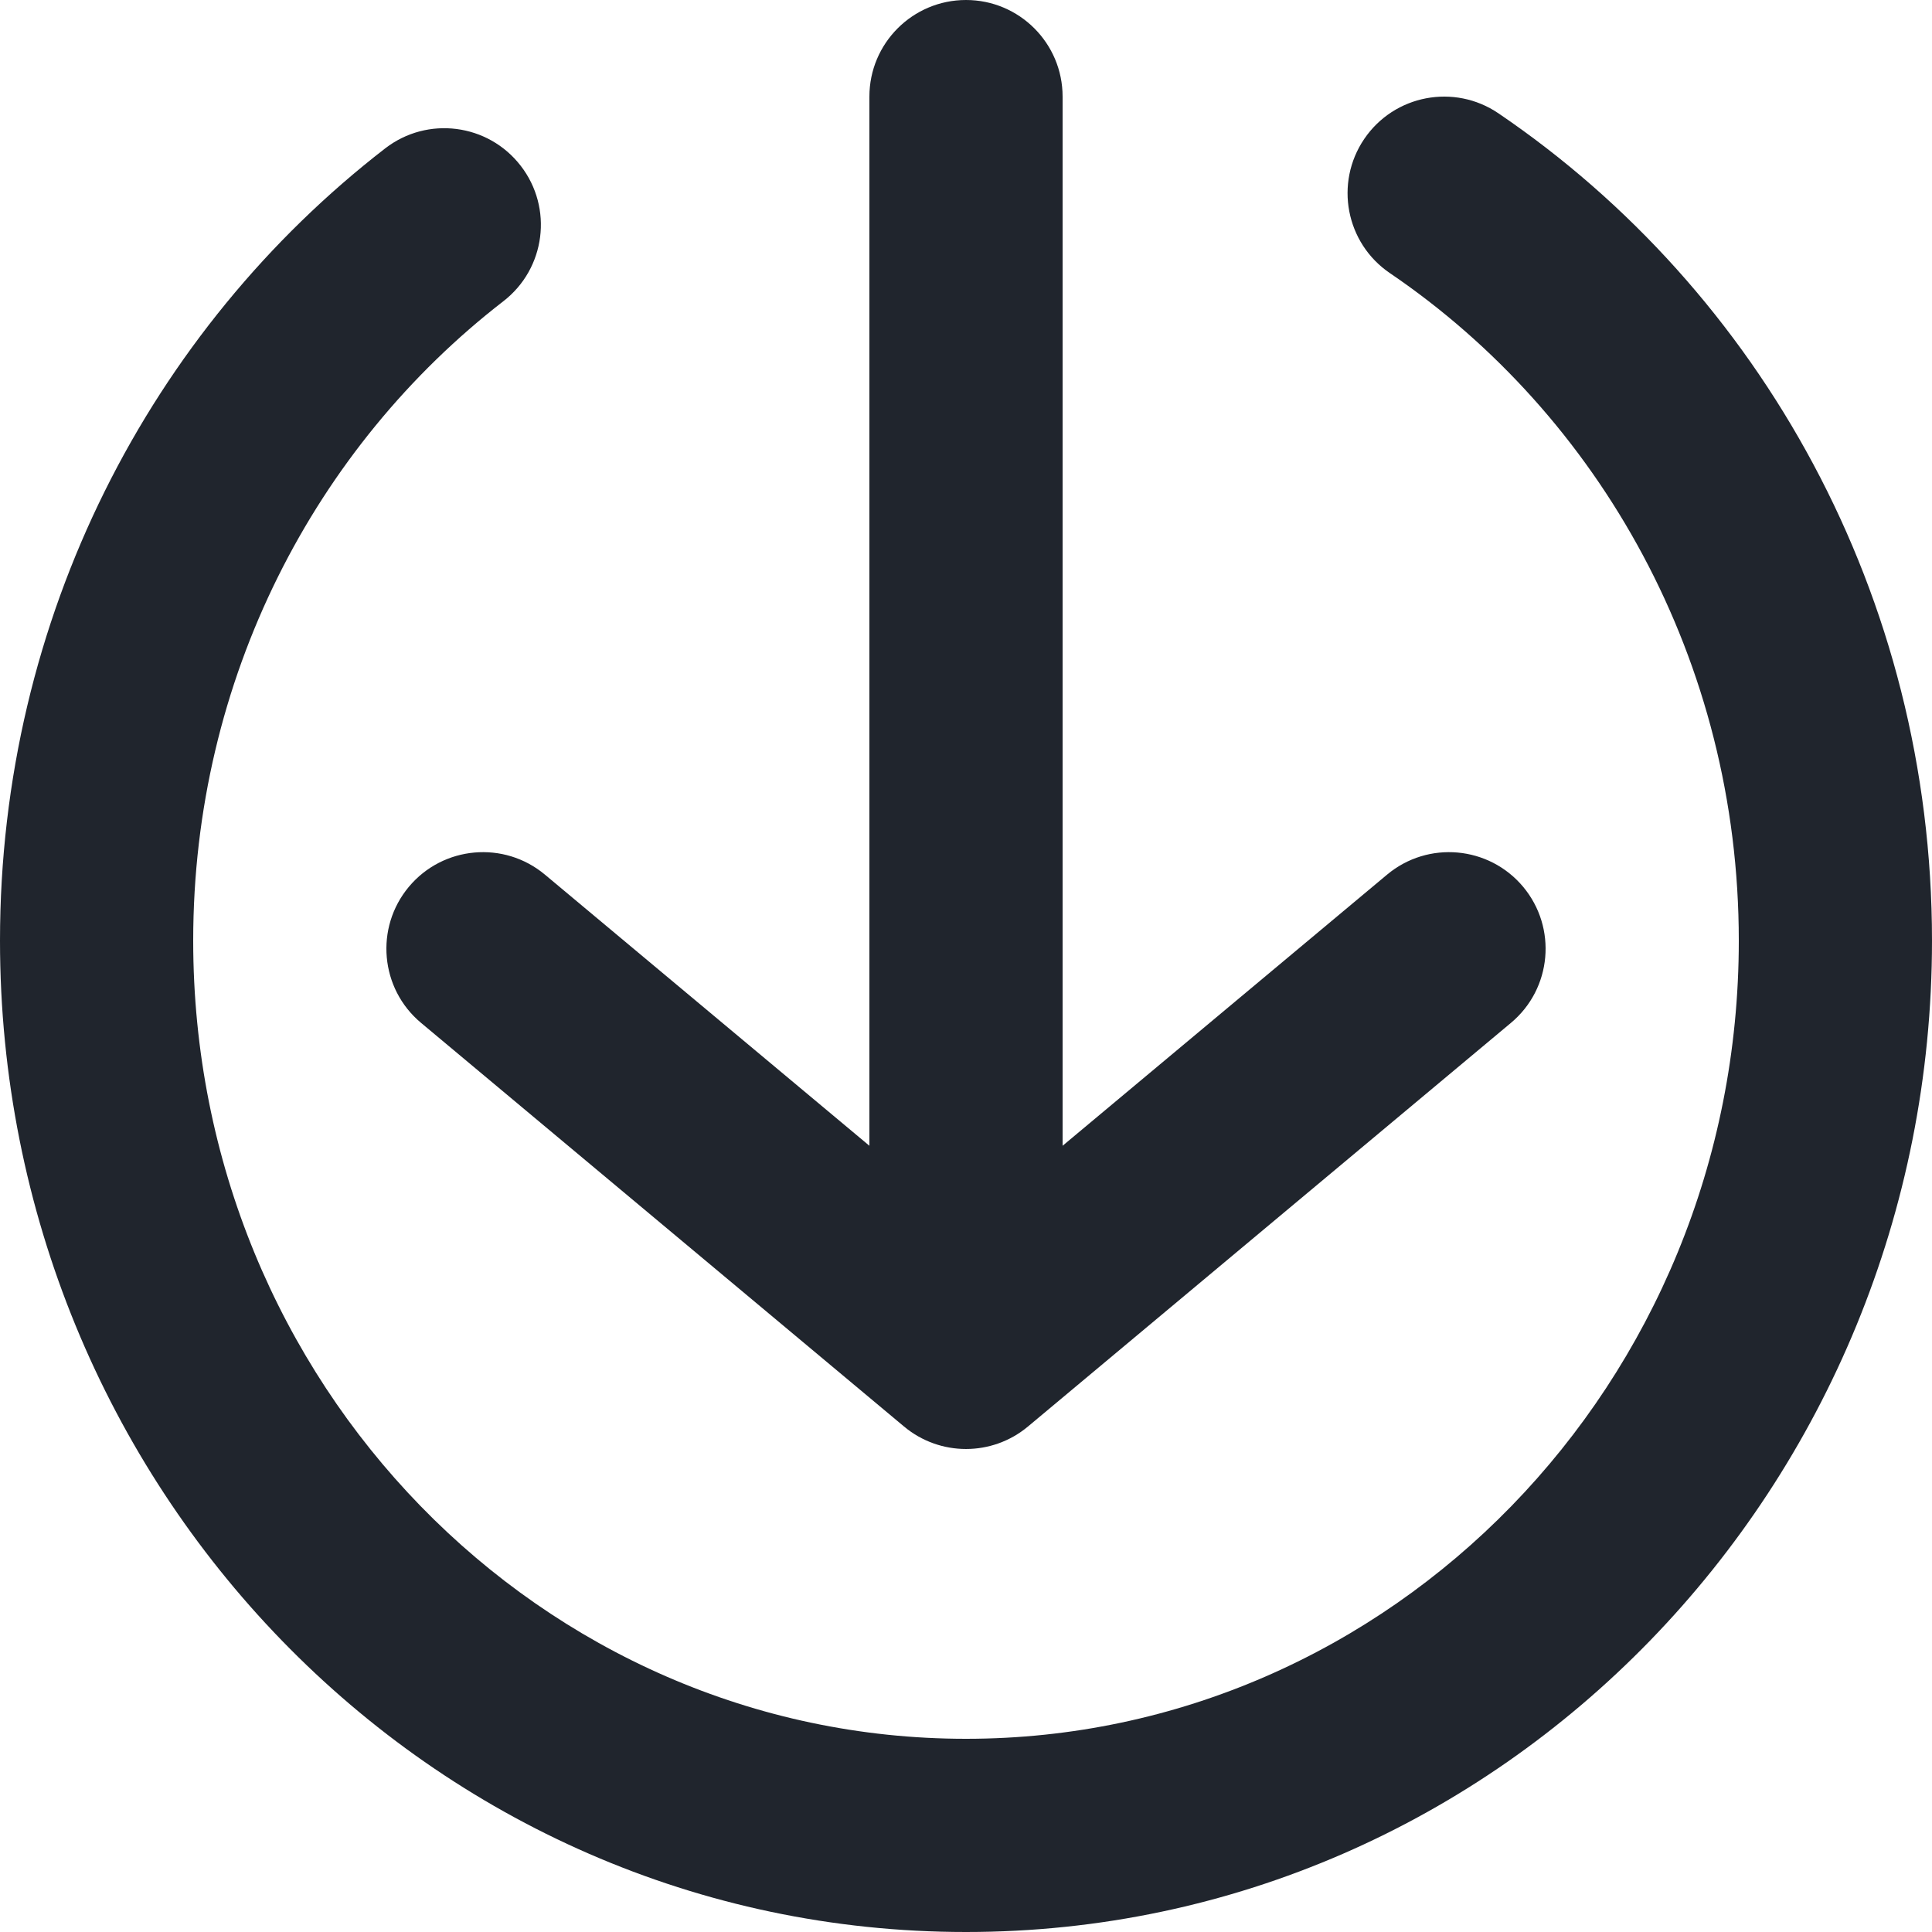
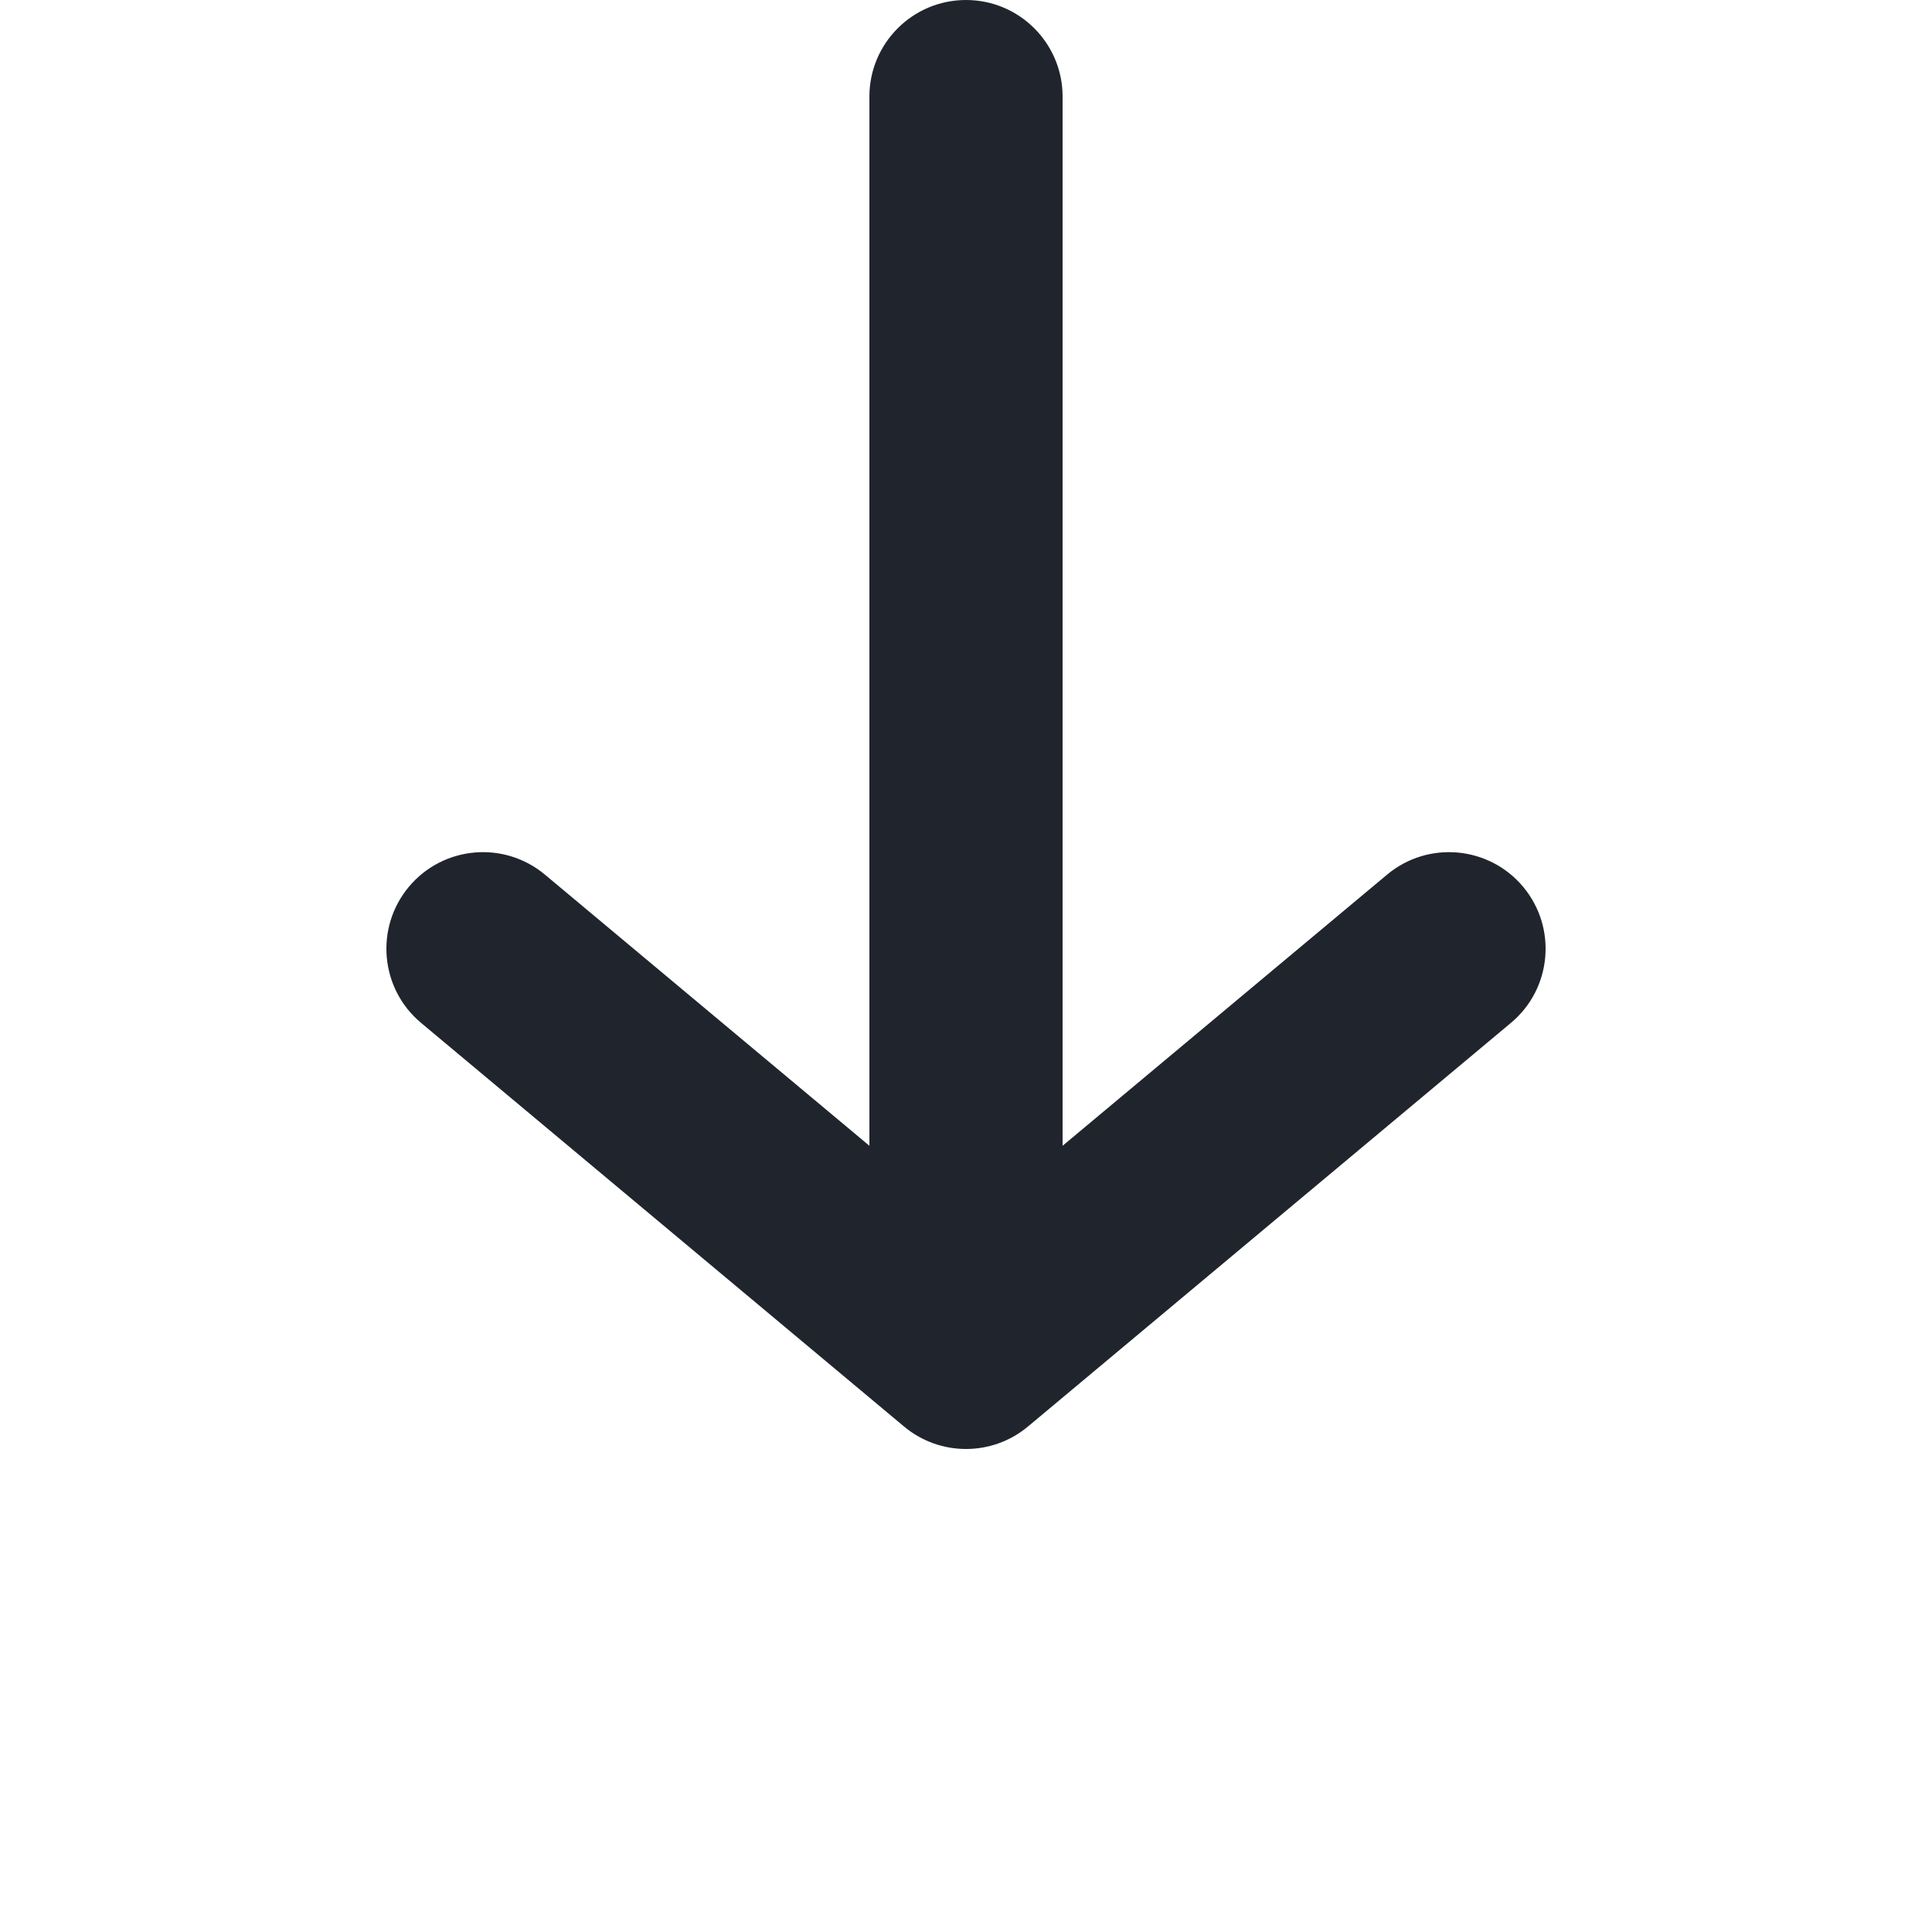
<svg xmlns="http://www.w3.org/2000/svg" width="46" height="46" viewBox="0 0 46 46" fill="none">
-   <path fill-rule="evenodd" clip-rule="evenodd" d="M32.482 3.308C33.196 2.257 34.626 1.984 35.677 2.698C41.908 6.929 46 14.183 46 22.396C46 35.37 35.764 46 23 46C10.236 46 -3.05176e-05 35.37 -3.05176e-05 22.396C-3.05176e-05 14.7 3.593 7.846 9.171 3.533C10.176 2.756 11.62 2.941 12.397 3.946C13.175 4.95 12.99 6.395 11.985 7.172C7.51 10.633 4.6 16.154 4.6 22.396C4.6 32.955 12.9 41.4 23 41.4C33.1 41.4 41.4 32.955 41.4 22.396C41.4 15.734 38.086 9.894 33.093 6.503C32.042 5.79 31.769 4.359 32.482 3.308Z" fill="#20252D" />
  <path fill-rule="evenodd" clip-rule="evenodd" d="M23 0C24.27 0 25.3 1.03 25.3 2.3L25.3 27.28L33.025 20.825C34 20.01 35.45 20.14 36.265 21.114C37.079 22.089 36.95 23.54 35.975 24.354L24.475 33.965C23.621 34.678 22.379 34.678 21.525 33.965L10.025 24.354C9.05 23.54 8.921 22.089 9.735 21.114C10.55 20.14 12 20.01 12.975 20.825L20.7 27.28L20.7 2.3C20.7 1.03 21.73 0 23 0Z" fill="#20252D" />
</svg>